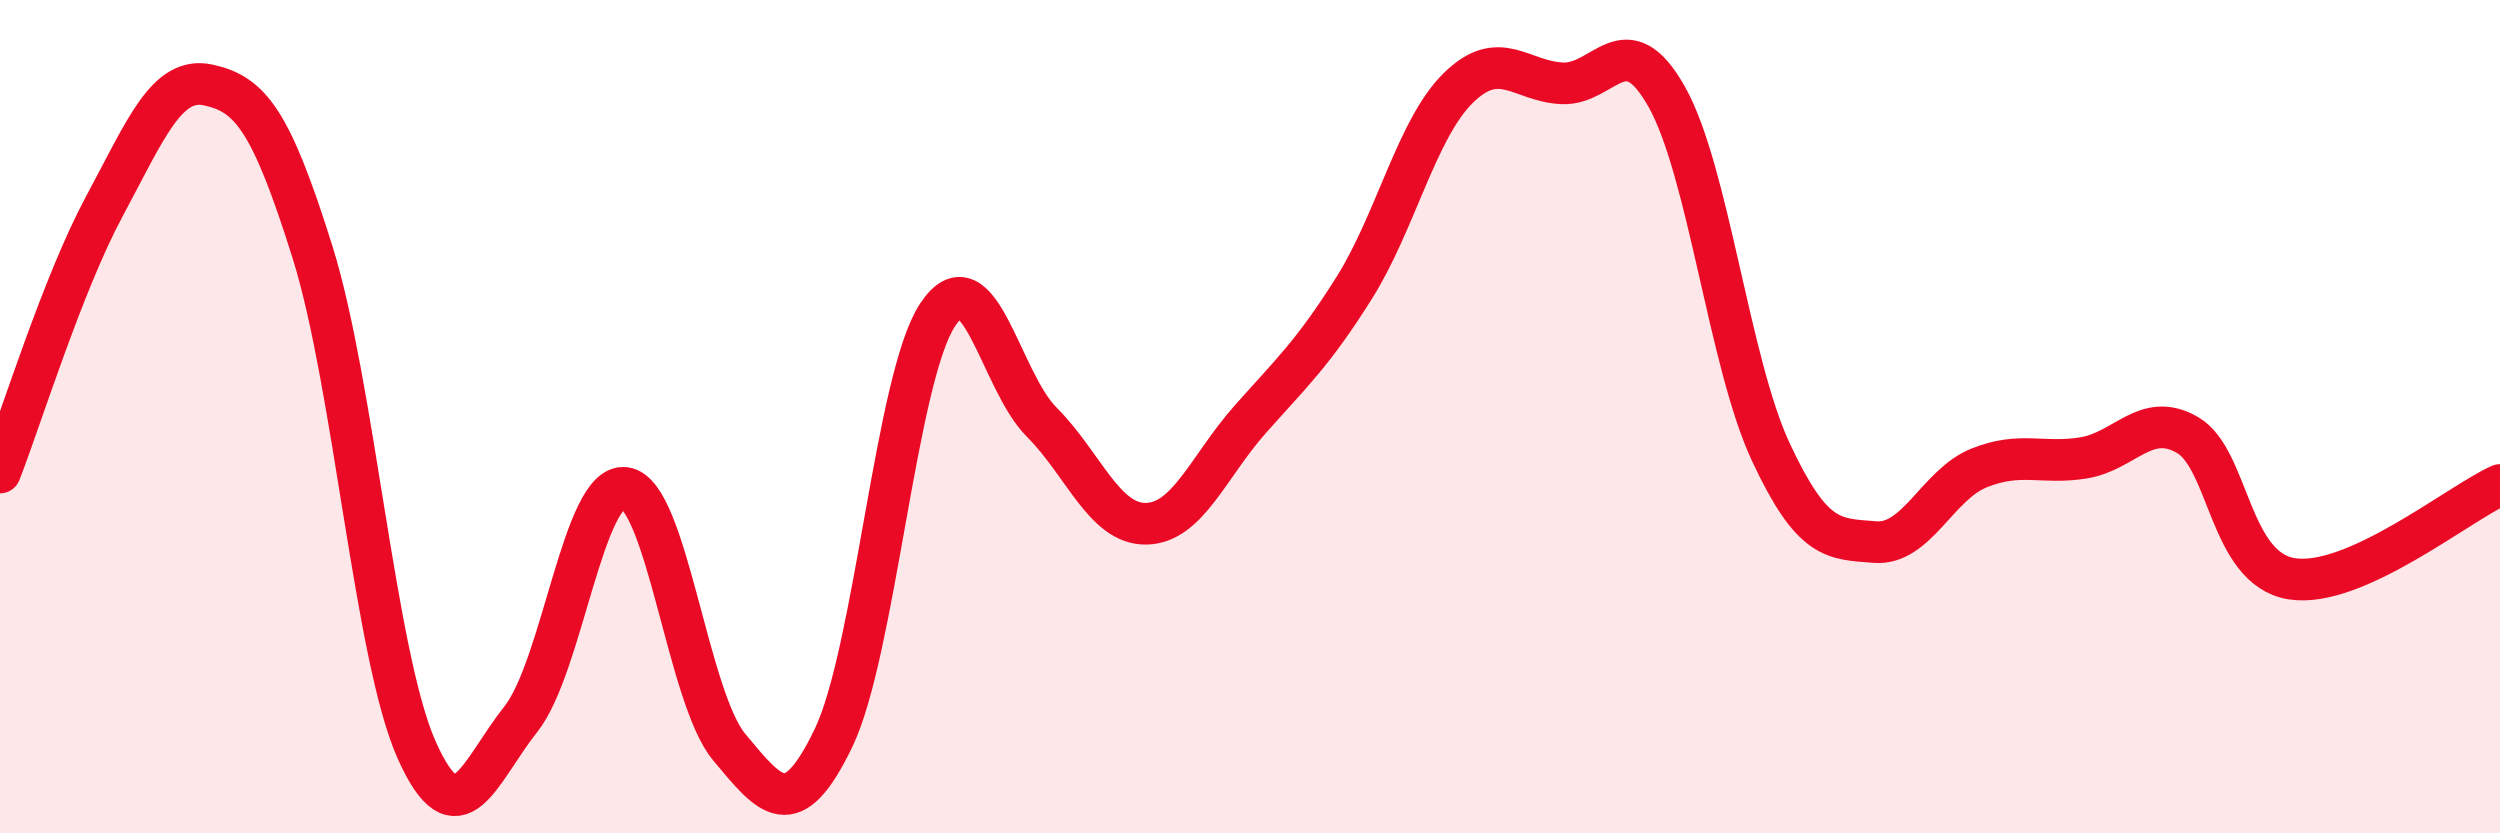
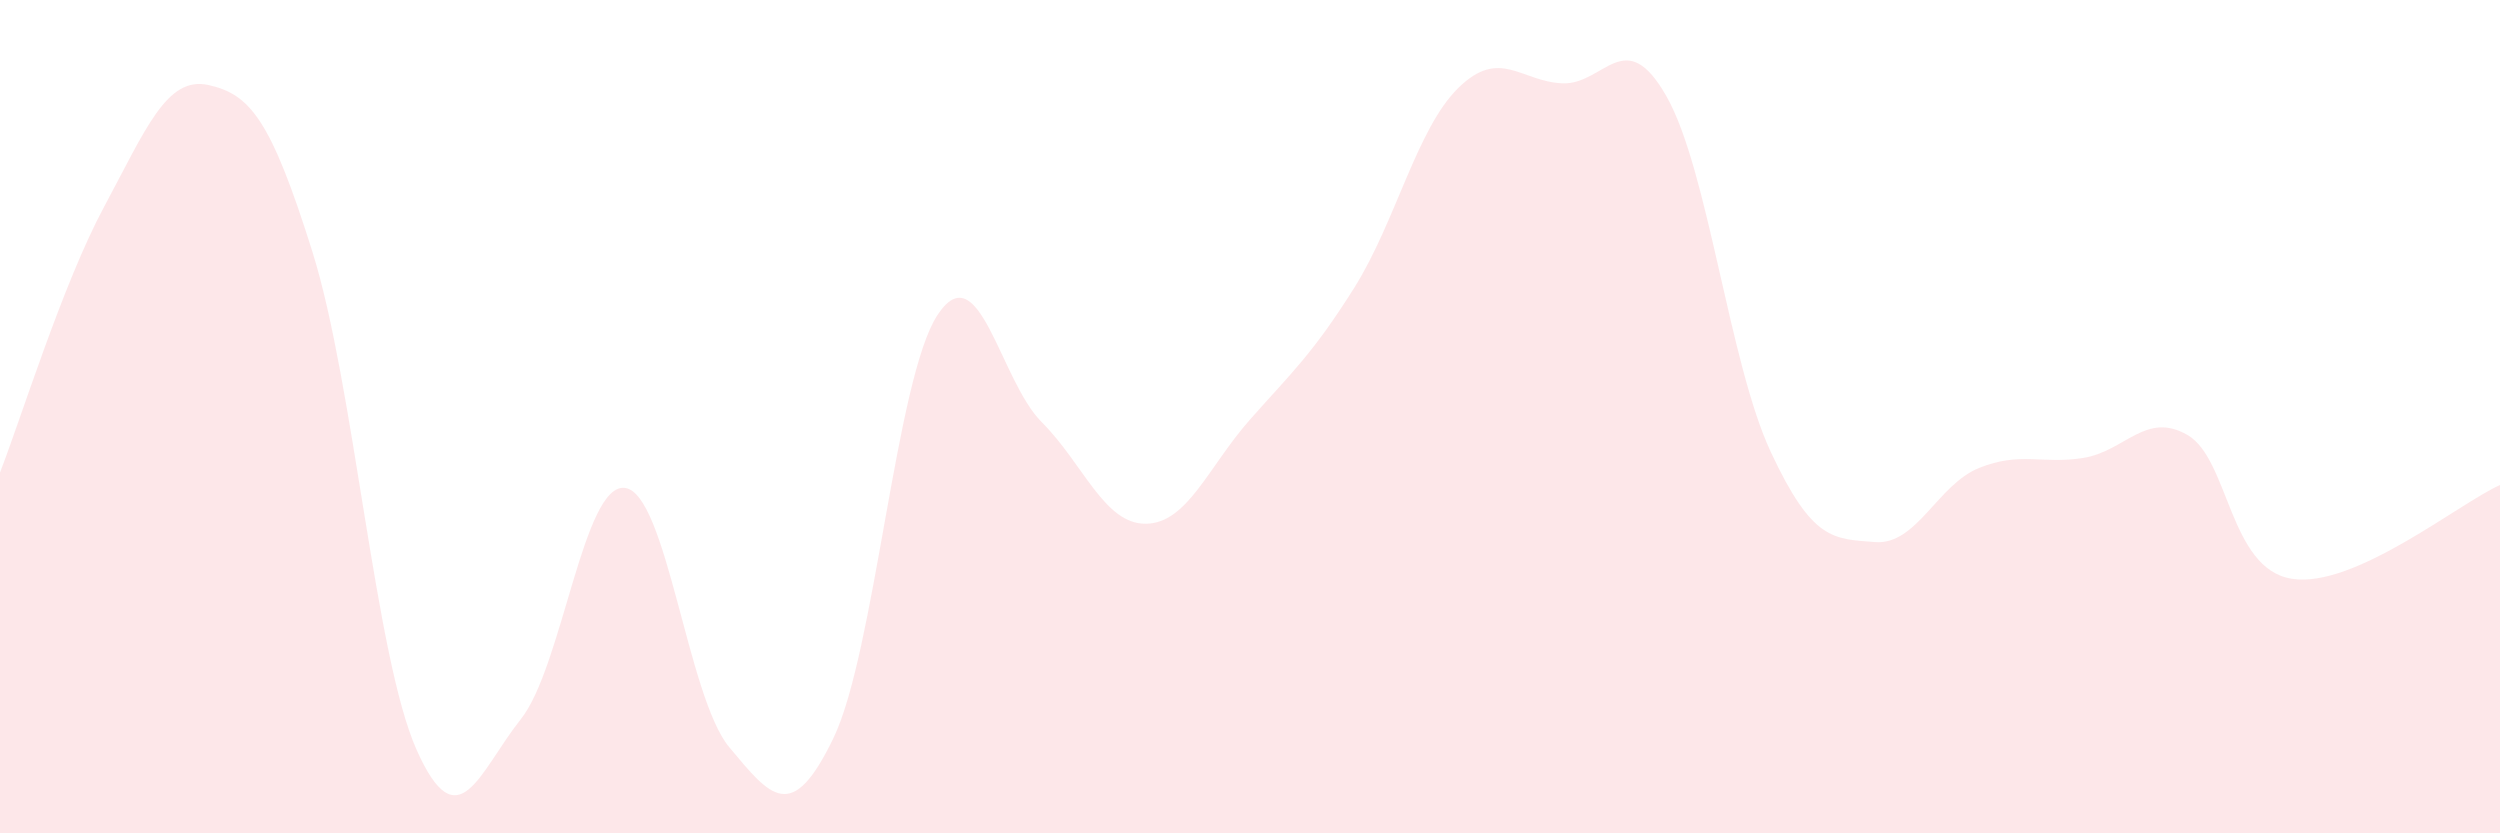
<svg xmlns="http://www.w3.org/2000/svg" width="60" height="20" viewBox="0 0 60 20">
  <path d="M 0,11.34 C 0.5,10.06 1.5,6.82 2.5,4.96 C 3.5,3.1 4,1.82 5,2.04 C 6,2.26 6.5,2.86 7.5,6.05 C 8.5,9.24 9,15.76 10,18 C 11,20.24 11.5,18.52 12.5,17.26 C 13.5,16 14,11.58 15,11.71 C 16,11.84 16.5,16.73 17.5,17.93 C 18.5,19.13 19,19.79 20,17.72 C 21,15.65 21.5,9.08 22.5,7.56 C 23.5,6.04 24,9.13 25,10.13 C 26,11.13 26.5,12.58 27.5,12.57 C 28.5,12.56 29,11.2 30,10.07 C 31,8.94 31.5,8.5 32.5,6.91 C 33.5,5.32 34,3.09 35,2.11 C 36,1.13 36.5,1.96 37.5,2 C 38.5,2.04 39,0.55 40,2.32 C 41,4.09 41.5,8.71 42.5,10.85 C 43.5,12.99 44,12.93 45,13.01 C 46,13.09 46.5,11.63 47.5,11.23 C 48.5,10.83 49,11.15 50,10.99 C 51,10.83 51.5,9.86 52.5,10.44 C 53.5,11.02 53.5,13.65 55,13.89 C 56.5,14.13 59,12.09 60,11.64L60 20L0 20Z" fill="#EB0A25" opacity="0.1" stroke-linecap="round" stroke-linejoin="round" />
-   <path d="M 0,11.34 C 0.5,10.06 1.5,6.82 2.5,4.96 C 3.5,3.1 4,1.82 5,2.04 C 6,2.26 6.5,2.86 7.5,6.05 C 8.5,9.24 9,15.76 10,18 C 11,20.24 11.5,18.52 12.5,17.26 C 13.5,16 14,11.58 15,11.71 C 16,11.84 16.5,16.73 17.5,17.93 C 18.5,19.13 19,19.79 20,17.72 C 21,15.65 21.5,9.08 22.5,7.56 C 23.5,6.04 24,9.13 25,10.13 C 26,11.13 26.5,12.58 27.5,12.57 C 28.5,12.56 29,11.2 30,10.07 C 31,8.94 31.5,8.5 32.5,6.91 C 33.5,5.32 34,3.09 35,2.11 C 36,1.13 36.5,1.96 37.5,2 C 38.5,2.04 39,0.55 40,2.32 C 41,4.09 41.5,8.71 42.5,10.85 C 43.5,12.99 44,12.93 45,13.01 C 46,13.09 46.5,11.63 47.5,11.23 C 48.5,10.83 49,11.15 50,10.99 C 51,10.83 51.5,9.86 52.5,10.44 C 53.5,11.02 53.5,13.65 55,13.89 C 56.5,14.13 59,12.09 60,11.64" stroke="#EB0A25" stroke-width="1" fill="none" stroke-linecap="round" stroke-linejoin="round" />
</svg>